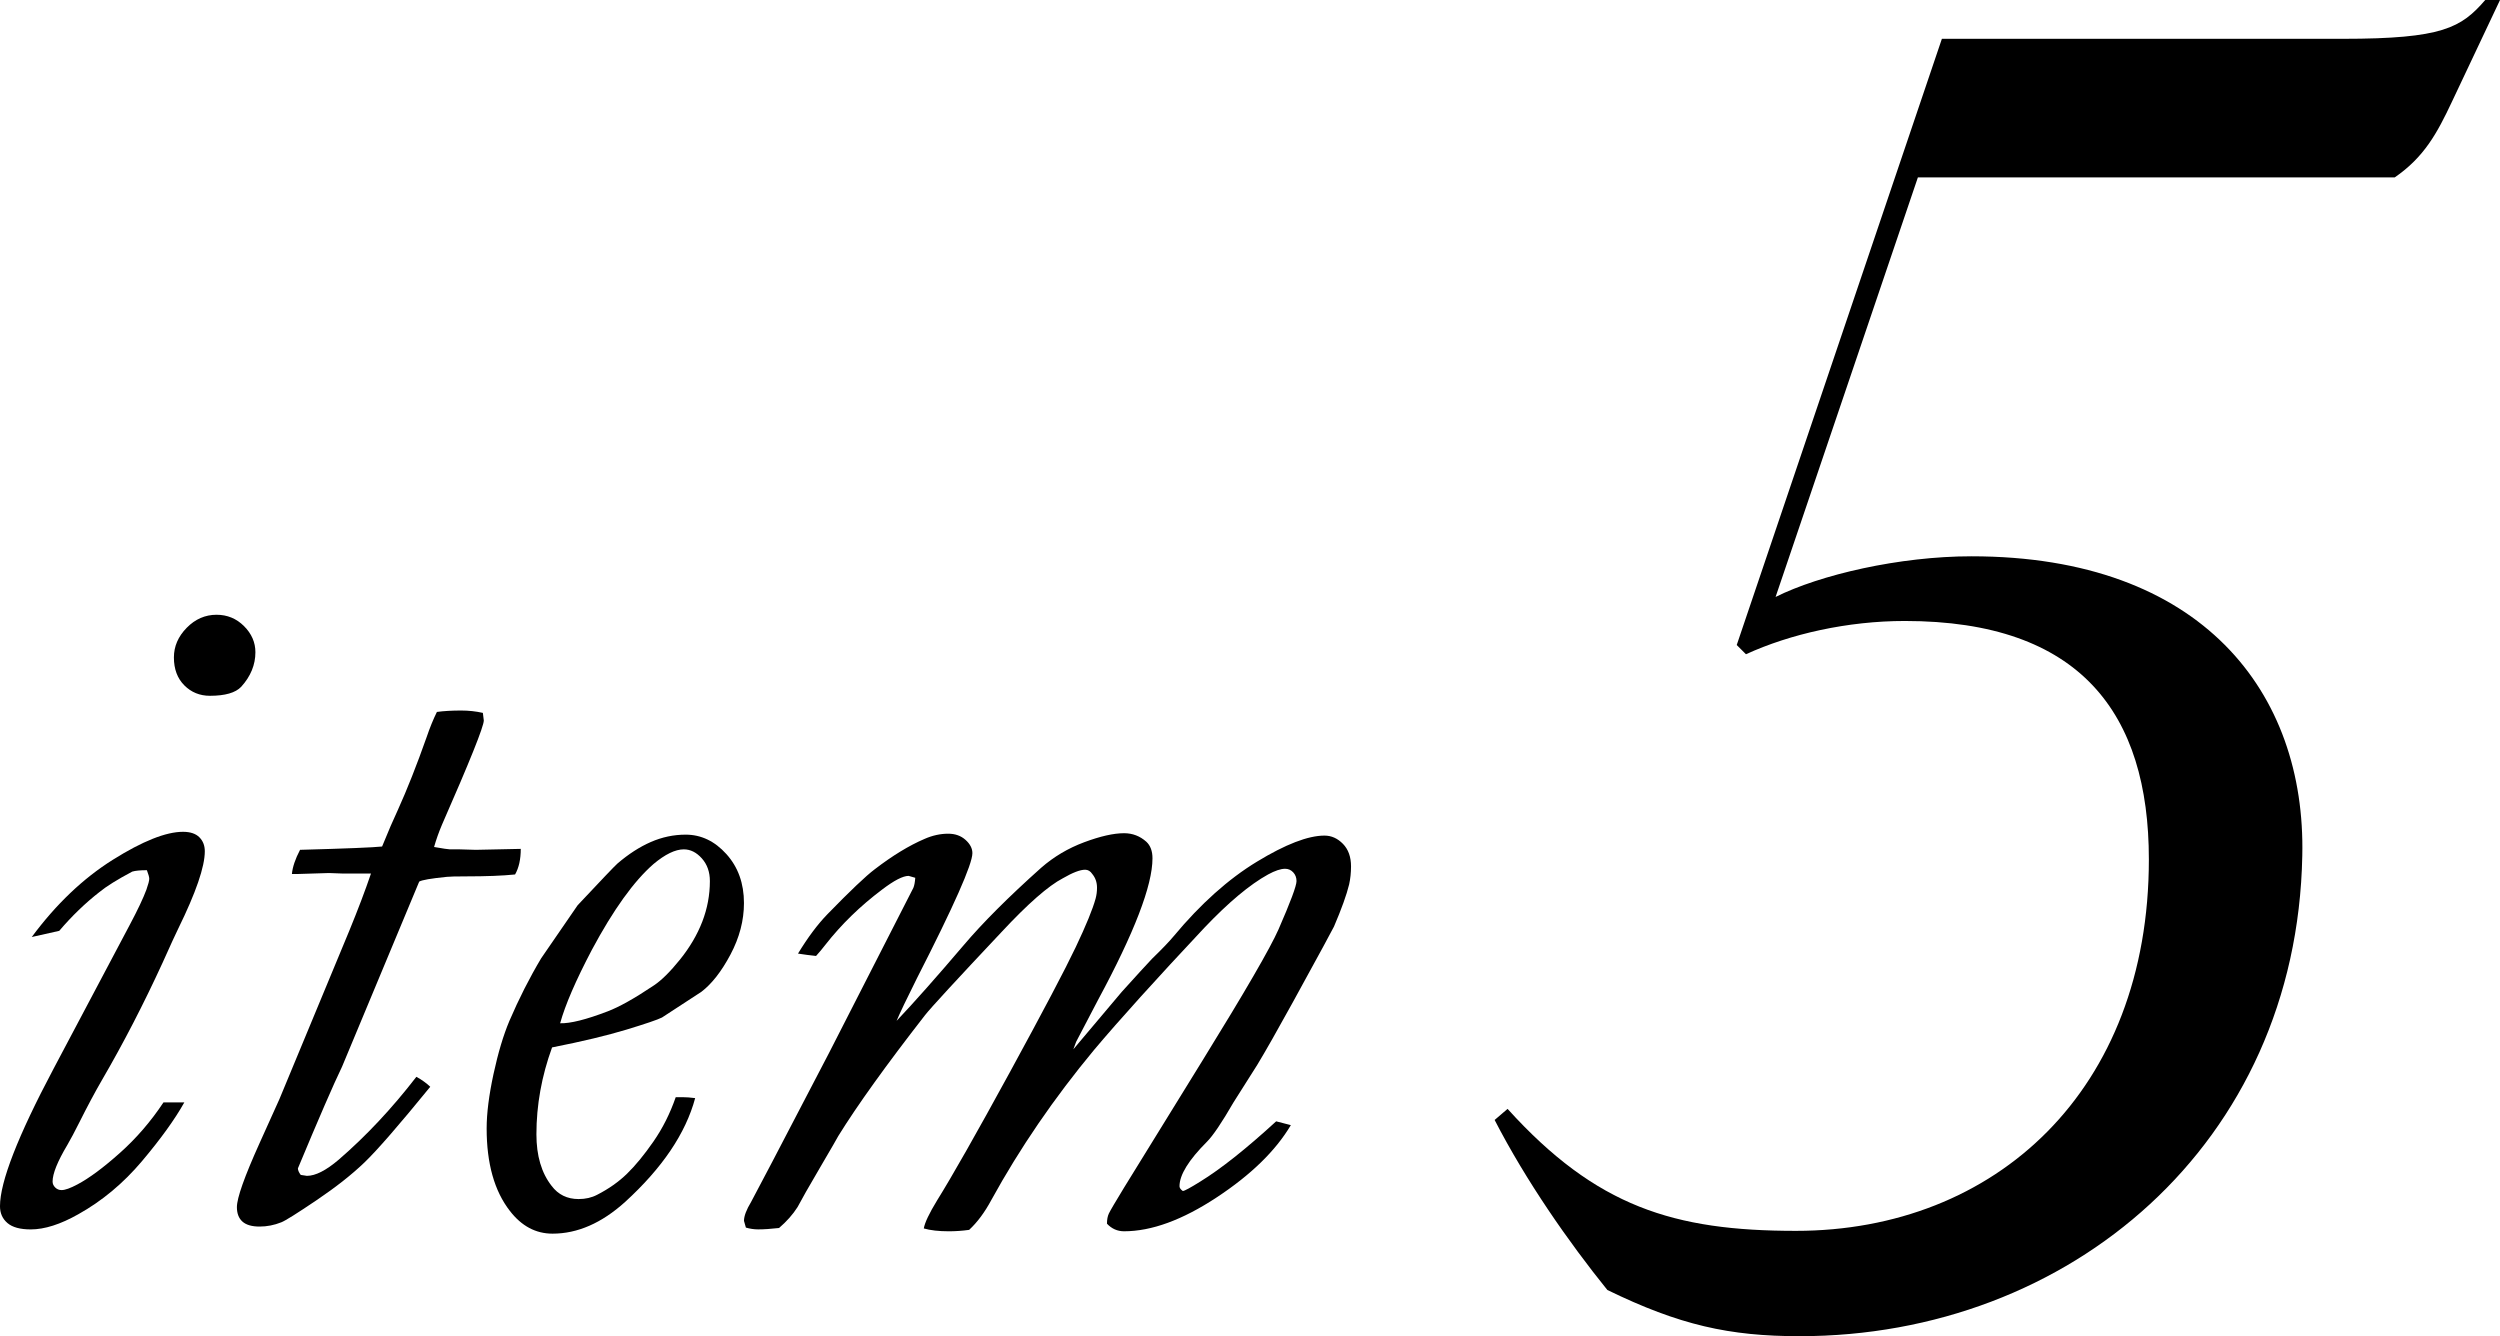
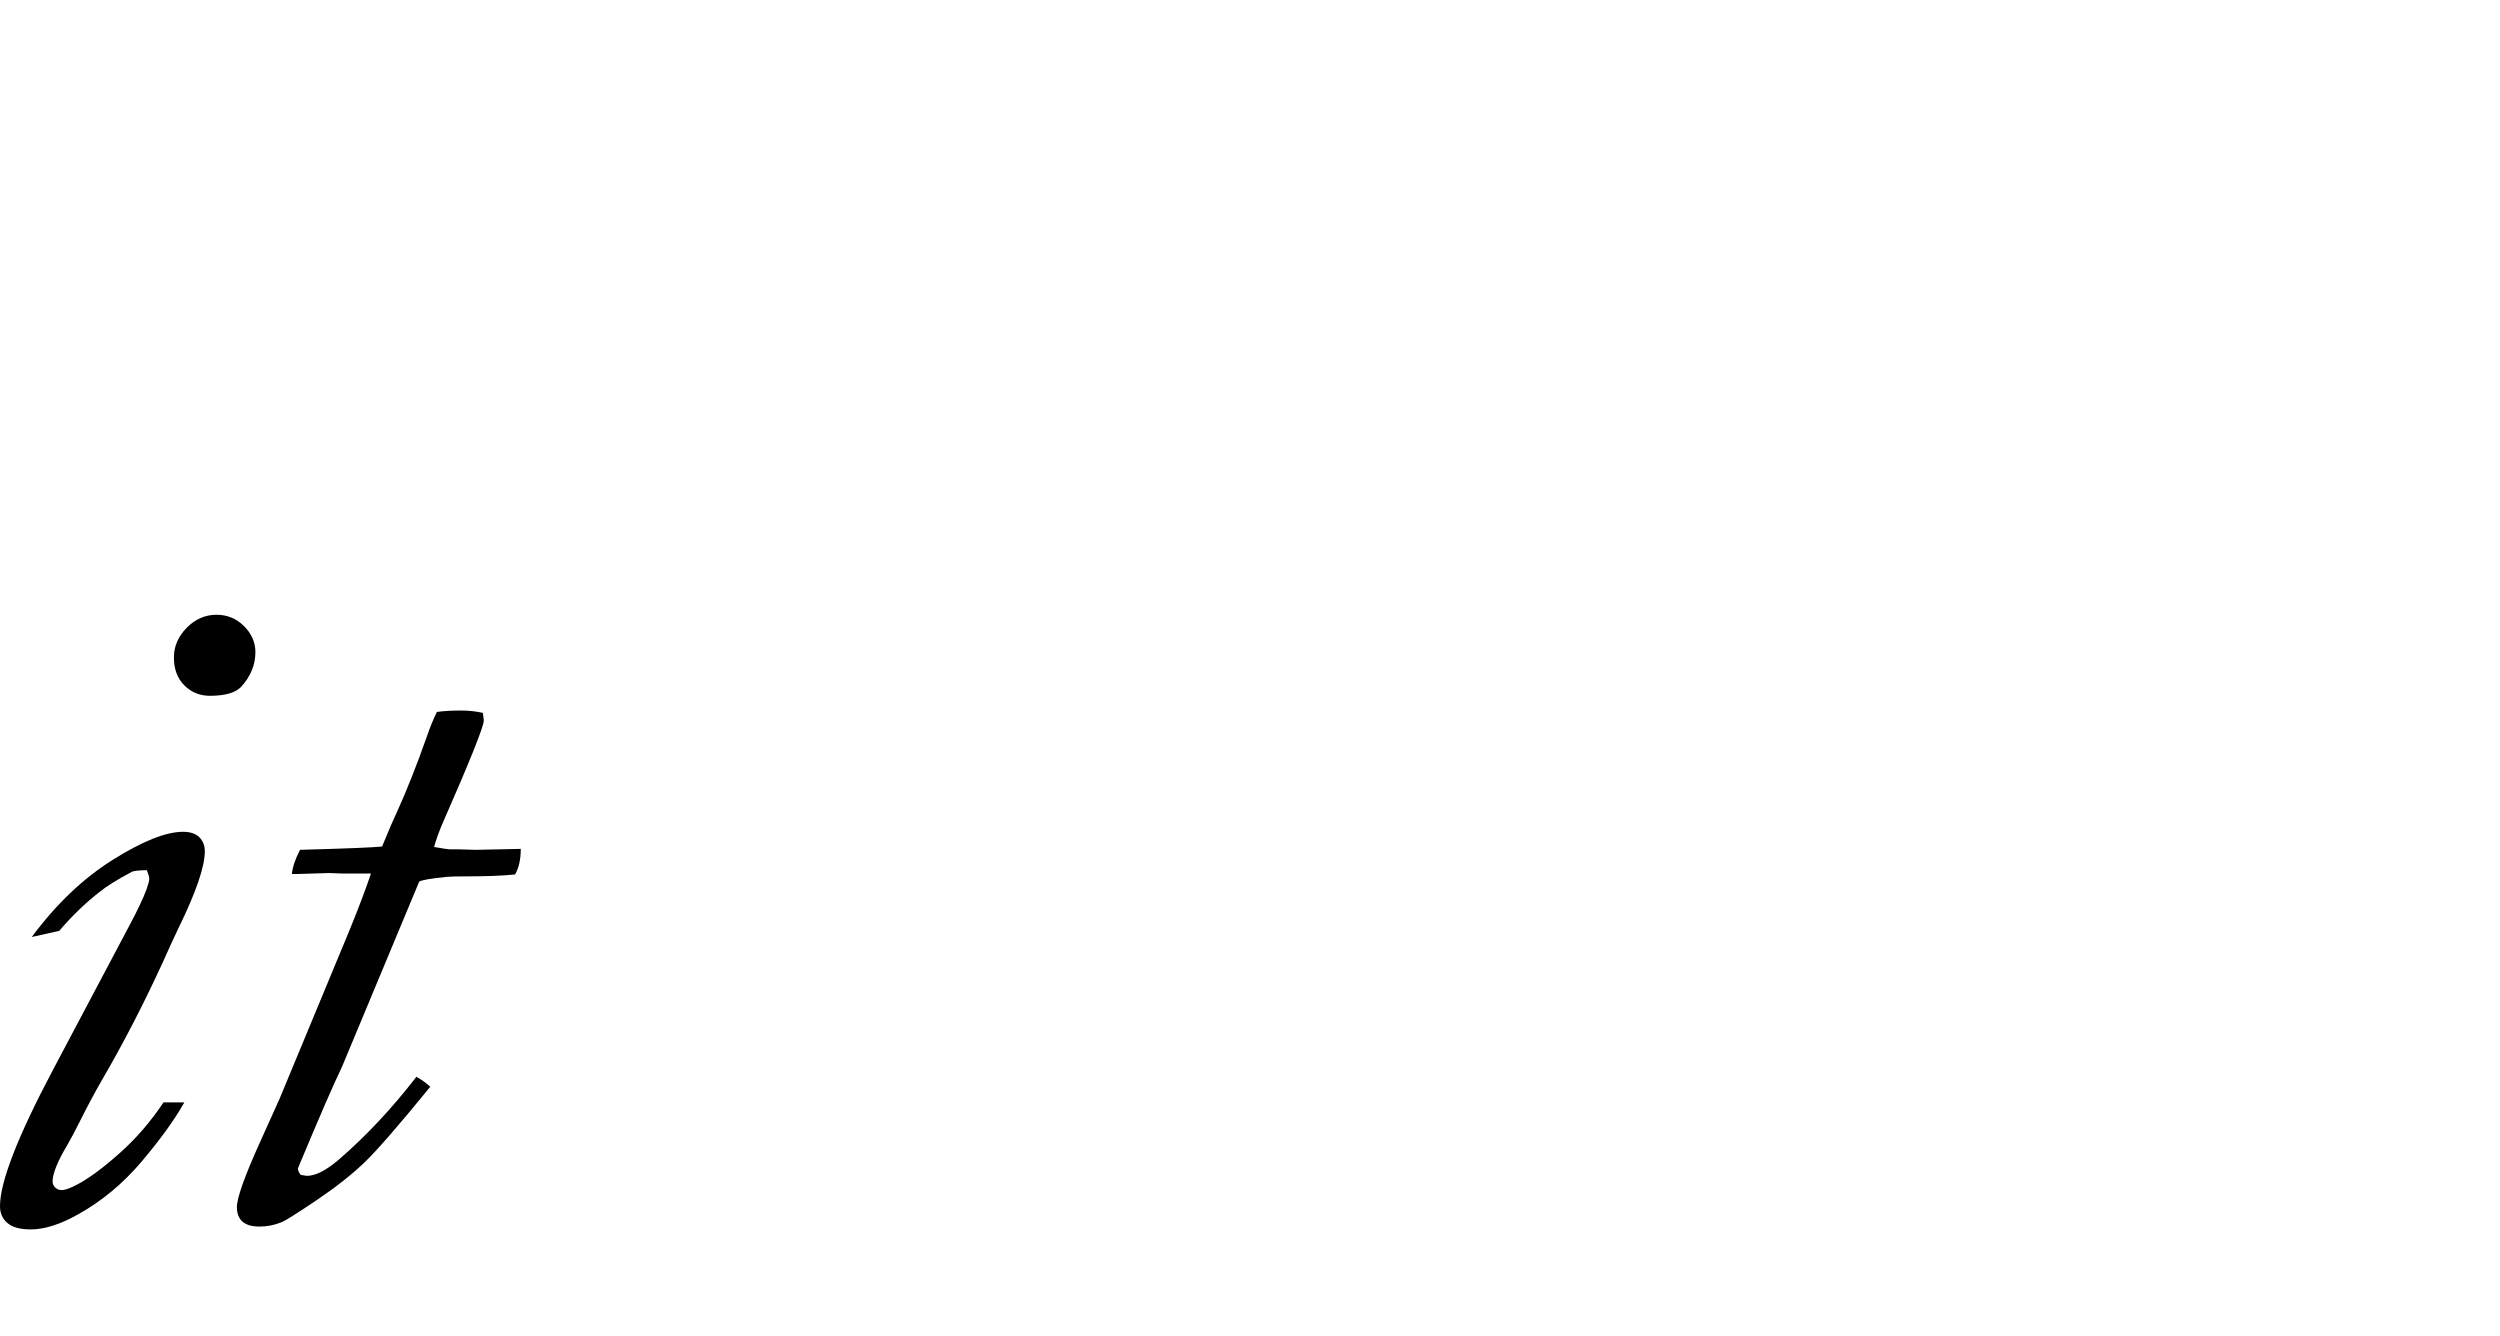
<svg xmlns="http://www.w3.org/2000/svg" id="_イヤー_2" viewBox="0 0 202.901 108.446">
  <g id="design">
    <g>
      <g>
        <path d="M11.923,70.625c-.539,0-.937,.039-1.192,.115-1.206,.641-2.091,1.192-2.654,1.654-1.153,.898-2.243,1.949-3.269,3.154l-2.23,.5c1.975-2.666,4.168-4.756,6.58-6.269,2.412-1.512,4.311-2.269,5.695-2.269,.59,0,1.032,.148,1.327,.443s.442,.673,.442,1.135c0,1.257-.718,3.348-2.153,6.273-.18,.359-.604,1.282-1.271,2.769-1.54,3.358-3.182,6.537-4.928,9.536-.564,.975-1.18,2.128-1.848,3.461-.359,.718-.68,1.32-.962,1.807-.795,1.333-1.192,2.321-1.192,2.961,0,.18,.07,.34,.212,.481,.141,.141,.313,.212,.519,.212,.282,0,.711-.154,1.288-.462,.964-.512,2.113-1.365,3.448-2.558,1.336-1.192,2.513-2.558,3.532-4.096h1.693c-.778,1.385-1.925,2.975-3.438,4.769-1.516,1.795-3.238,3.231-5.168,4.308-1.449,.82-2.735,1.231-3.861,1.231-.858,0-1.488-.173-1.891-.519s-.603-.801-.603-1.365c0-1.974,1.448-5.692,4.346-11.154l6.192-11.692c.641-1.205,1.089-2.154,1.346-2.846,.154-.436,.23-.731,.23-.885,0-.128-.064-.359-.191-.692Zm2.191-17.269c0-.897,.347-1.698,1.039-2.404,.691-.705,1.5-1.058,2.423-1.058,.871,0,1.615,.308,2.23,.923,.615,.615,.923,1.321,.923,2.115,0,1.026-.385,1.961-1.153,2.808-.462,.487-1.308,.731-2.538,.731-.821,0-1.514-.282-2.077-.846-.564-.564-.847-1.32-.847-2.269Z" />
        <path d="M30.111,70.895h-2.343l-1.077-.039-2.5,.077h-.5c.052-.564,.272-1.218,.662-1.961,3.737-.102,5.957-.192,6.658-.269,.5-1.231,.926-2.217,1.276-2.961,.754-1.666,1.535-3.64,2.341-5.923,.252-.743,.528-1.423,.831-2.038,.563-.077,1.218-.115,1.961-.115,.616,0,1.205,.064,1.77,.192l.075,.615c0,.487-1.132,3.308-3.394,8.461-.251,.59-.465,1.192-.641,1.808,.735,.129,1.166,.192,1.293,.192h.799l1.293,.038,3.651-.077c0,.846-.154,1.538-.462,2.077-1.012,.103-2.34,.155-3.985,.155-.81,0-1.329,.013-1.556,.038-1.291,.129-2.038,.259-2.24,.387l-6.259,15.014c-.698,1.446-1.893,4.199-3.585,8.258,0,.153,.077,.33,.23,.532l.5,.076c.693,0,1.552-.436,2.577-1.308,2.228-1.923,4.33-4.166,6.308-6.73,.425,.231,.8,.5,1.126,.808-2.528,3.103-4.305,5.148-5.331,6.135-1.026,.987-2.328,2.013-3.904,3.077-1.577,1.064-2.527,1.66-2.853,1.788-.576,.231-1.164,.346-1.765,.346-.626,0-1.089-.135-1.39-.404-.3-.269-.45-.66-.45-1.173,0-.743,.613-2.474,1.839-5.192l1.613-3.577,5.666-13.653c.725-1.769,1.312-3.32,1.764-4.654Z" />
-         <path d="M44.806,85.009c-.846,2.326-1.27,4.678-1.27,7.054,0,1.739,.41,3.132,1.231,4.18,.538,.716,1.269,1.073,2.192,1.073,.563,0,1.063-.115,1.5-.344,.948-.485,1.762-1.059,2.441-1.723,.68-.663,1.391-1.531,2.135-2.603s1.347-2.271,1.808-3.599h.538c.309,0,.654,.026,1.039,.077-.77,2.862-2.667,5.672-5.692,8.432-1.897,1.711-3.858,2.568-5.884,2.568-1.359,0-2.514-.615-3.462-1.846-1.257-1.615-1.885-3.846-1.885-6.692,0-1.231,.187-2.705,.558-4.423,.372-1.718,.802-3.154,1.289-4.308,.77-1.794,1.628-3.487,2.576-5.077l2.962-4.308c1.923-2.051,3-3.179,3.23-3.384,.897-.769,1.801-1.352,2.712-1.75,.909-.397,1.852-.596,2.826-.596,1.256,0,2.359,.527,3.308,1.581,.948,1.054,1.423,2.377,1.423,3.97,0,1.414-.365,2.807-1.096,4.182-.73,1.375-1.52,2.384-2.365,3.026l-3.192,2.082c-.359,.18-1.321,.508-2.884,.983-1.564,.475-3.577,.958-6.039,1.445Zm.654-1.961c.82,.026,2.102-.294,3.846-.961,.948-.359,2.205-1.064,3.77-2.115,.615-.41,1.32-1.109,2.115-2.096,.794-.987,1.396-2.012,1.808-3.077,.409-1.063,.615-2.16,.615-3.288,0-.743-.218-1.359-.654-1.846-.437-.487-.923-.731-1.461-.731-.692,0-1.514,.398-2.462,1.192-1.59,1.385-3.256,3.705-5,6.961-1.307,2.487-2.166,4.474-2.576,5.961Z" />
-         <path d="M74.284,71.242l-.539-.155c-.463,0-1.183,.372-2.158,1.115-1.773,1.333-3.301,2.821-4.586,4.461-.257,.334-.514,.641-.77,.923-.488-.051-.977-.115-1.465-.192,.795-1.308,1.59-2.371,2.385-3.192,1.846-1.897,3.128-3.115,3.846-3.654,1.436-1.102,2.782-1.923,4.039-2.461,.64-.282,1.281-.423,1.922-.423,.564,0,1.032,.167,1.404,.5,.371,.334,.558,.692,.558,1.077,0,.898-1.5,4.282-4.5,10.153-.846,1.692-1.397,2.846-1.653,3.461,1.41-1.487,3.217-3.525,5.423-6.115,1.563-1.846,3.666-3.948,6.308-6.308,1.025-.897,2.191-1.589,3.5-2.077,1.307-.487,2.384-.731,3.23-.731,.691,0,1.294,.231,1.808,.692,.333,.308,.5,.757,.5,1.346,0,2.205-1.476,6.038-4.423,11.5l-1.77,3.385-.23,.615,3.923-4.654c1.204-1.333,2.024-2.231,2.461-2.692,.82-.794,1.41-1.41,1.77-1.846,2.179-2.615,4.429-4.628,6.75-6.038,2.319-1.41,4.146-2.115,5.48-2.115,.563,0,1.063,.225,1.5,.673,.436,.449,.653,1.058,.653,1.827,0,.513-.052,1-.153,1.461-.206,.846-.616,1.987-1.231,3.423-.051,.129-1.166,2.18-3.346,6.154-1.256,2.282-2.218,3.975-2.885,5.077l-1.923,3.038c-.948,1.641-1.667,2.705-2.153,3.192-1.487,1.487-2.23,2.692-2.23,3.615,0,.129,.089,.257,.269,.385,.128,0,.603-.256,1.423-.769,1.667-1.025,3.718-2.654,6.154-4.885l1.191,.308c-1.23,2.077-3.236,4.032-6.019,5.865-2.782,1.833-5.288,2.75-7.519,2.75-.539,0-1-.206-1.385-.615,0-.334,.051-.609,.154-.827,.102-.218,.512-.916,1.23-2.096l6.384-10.346c3.436-5.563,5.487-9.102,6.153-10.615,.975-2.23,1.462-3.538,1.462-3.922,0-.282-.09-.519-.269-.711-.18-.192-.398-.289-.654-.289-.359,0-.82,.154-1.385,.462-1.487,.821-3.218,2.269-5.191,4.346-3.898,4.154-6.872,7.449-8.924,9.884-3.256,3.923-6.037,7.987-8.346,12.192-.537,1-1.137,1.808-1.801,2.423-.562,.077-1.113,.115-1.648,.115-.818,0-1.496-.077-2.032-.231,.077-.462,.435-1.218,1.075-2.269,1.229-1.974,3.201-5.448,5.916-10.423,2.713-4.974,4.493-8.352,5.338-10.134,.846-1.782,1.383-3.096,1.614-3.942,.077-.282,.115-.577,.115-.885,0-.436-.129-.808-.385-1.115-.153-.231-.347-.346-.577-.346-.41,0-1.013,.231-1.808,.692-1.18,.615-2.833,2.064-4.961,4.346-3.692,3.923-5.77,6.179-6.23,6.769-3.154,4.052-5.5,7.321-7.038,9.807-.077,.154-.571,1.007-1.48,2.558-.911,1.552-1.52,2.622-1.827,3.211-.385,.603-.885,1.167-1.5,1.695-.667,.075-1.231,.113-1.692,.113-.334,0-.667-.049-1-.146l-.154-.546c0-.385,.192-.897,.578-1.538,.153-.256,2.26-4.281,6.315-12.072l6.854-13.418c.077-.181,.128-.453,.154-.816Z" />
      </g>
-       <path d="M130.454,104.696c-3.149-3.9-6.6-8.85-9.149-13.799l1.05-.9c7.2,7.95,13.5,9.9,23.399,9.9,16.199,0,28.649-11.399,28.649-30.149,0-11.85-5.551-19.349-19.8-19.349-4.649,0-9.3,1.05-12.899,2.7l-.75-.75L157.604,3.15h32.549c8.1,0,9.6-.9,11.55-3.15h1.199l-3.899,8.25c-1.2,2.55-2.25,4.5-4.65,6.15h-38.698l-11.549,34.049c3.6-1.8,10.049-3.3,15.898-3.3,18.75,0,27.149,11.1,26.85,24.299-.45,23.399-18.899,38.998-40.799,38.998-5.699,0-9.75-.9-15.6-3.75Z" />
    </g>
  </g>
</svg>